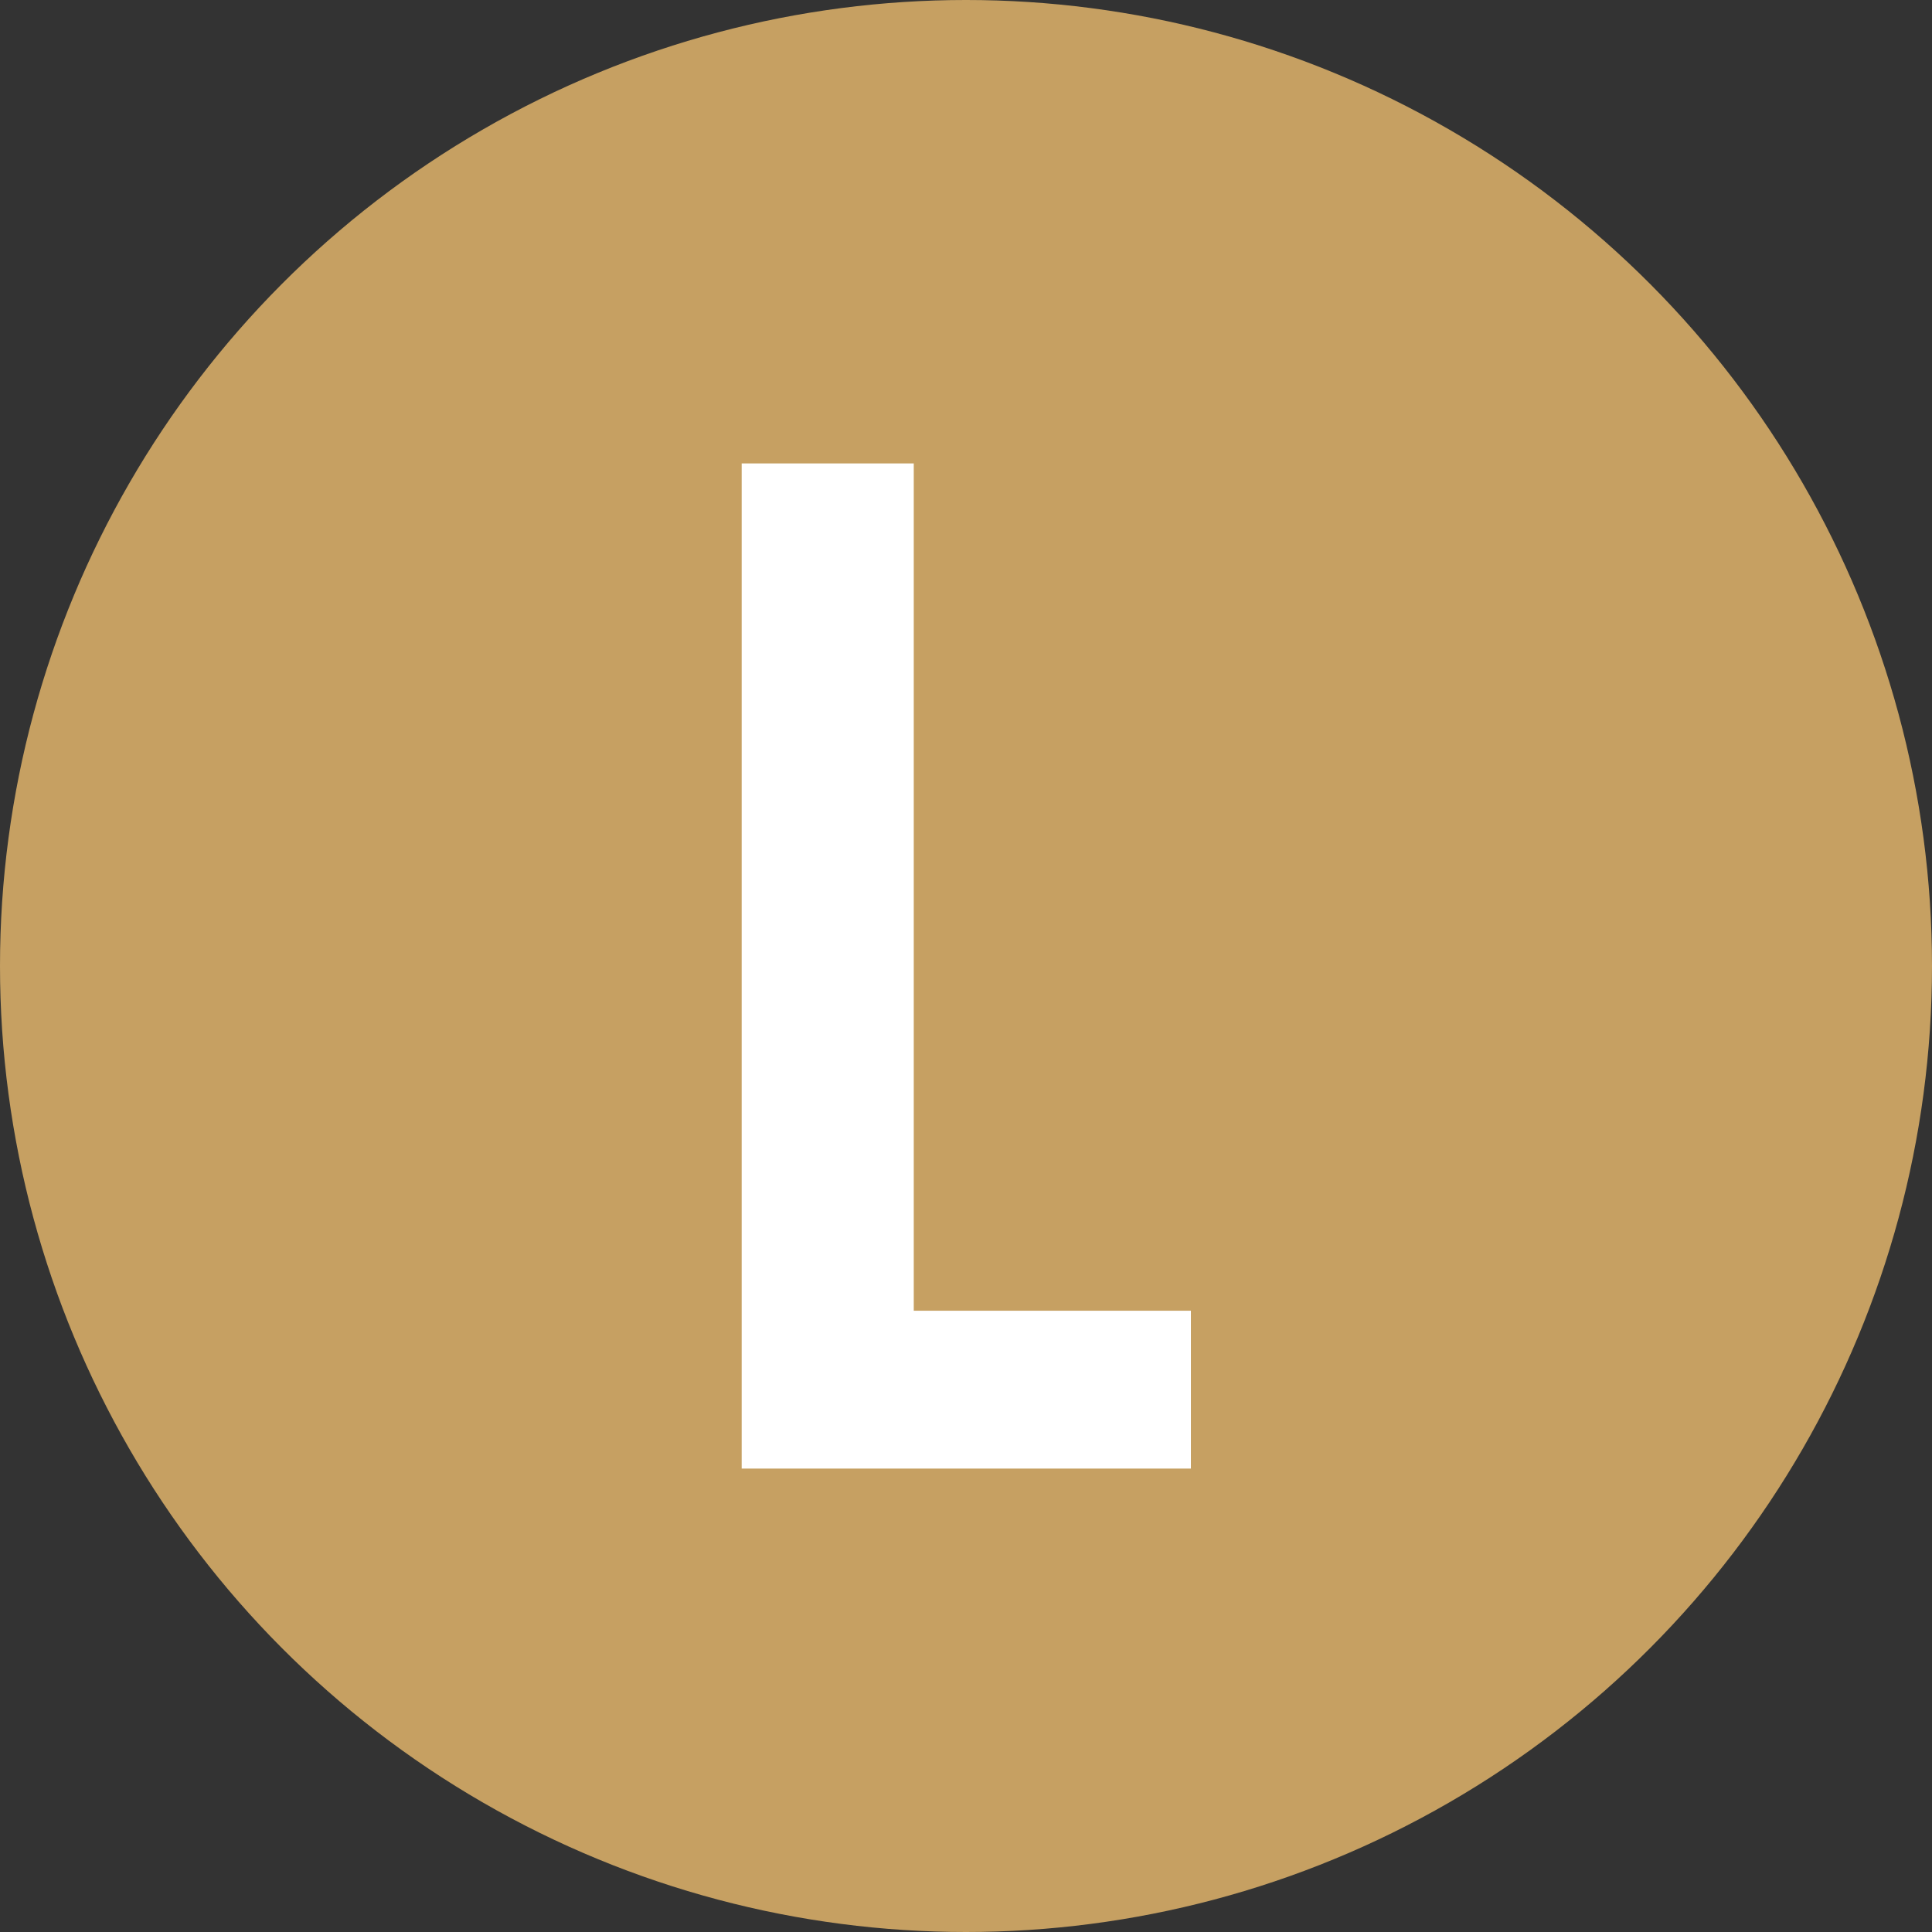
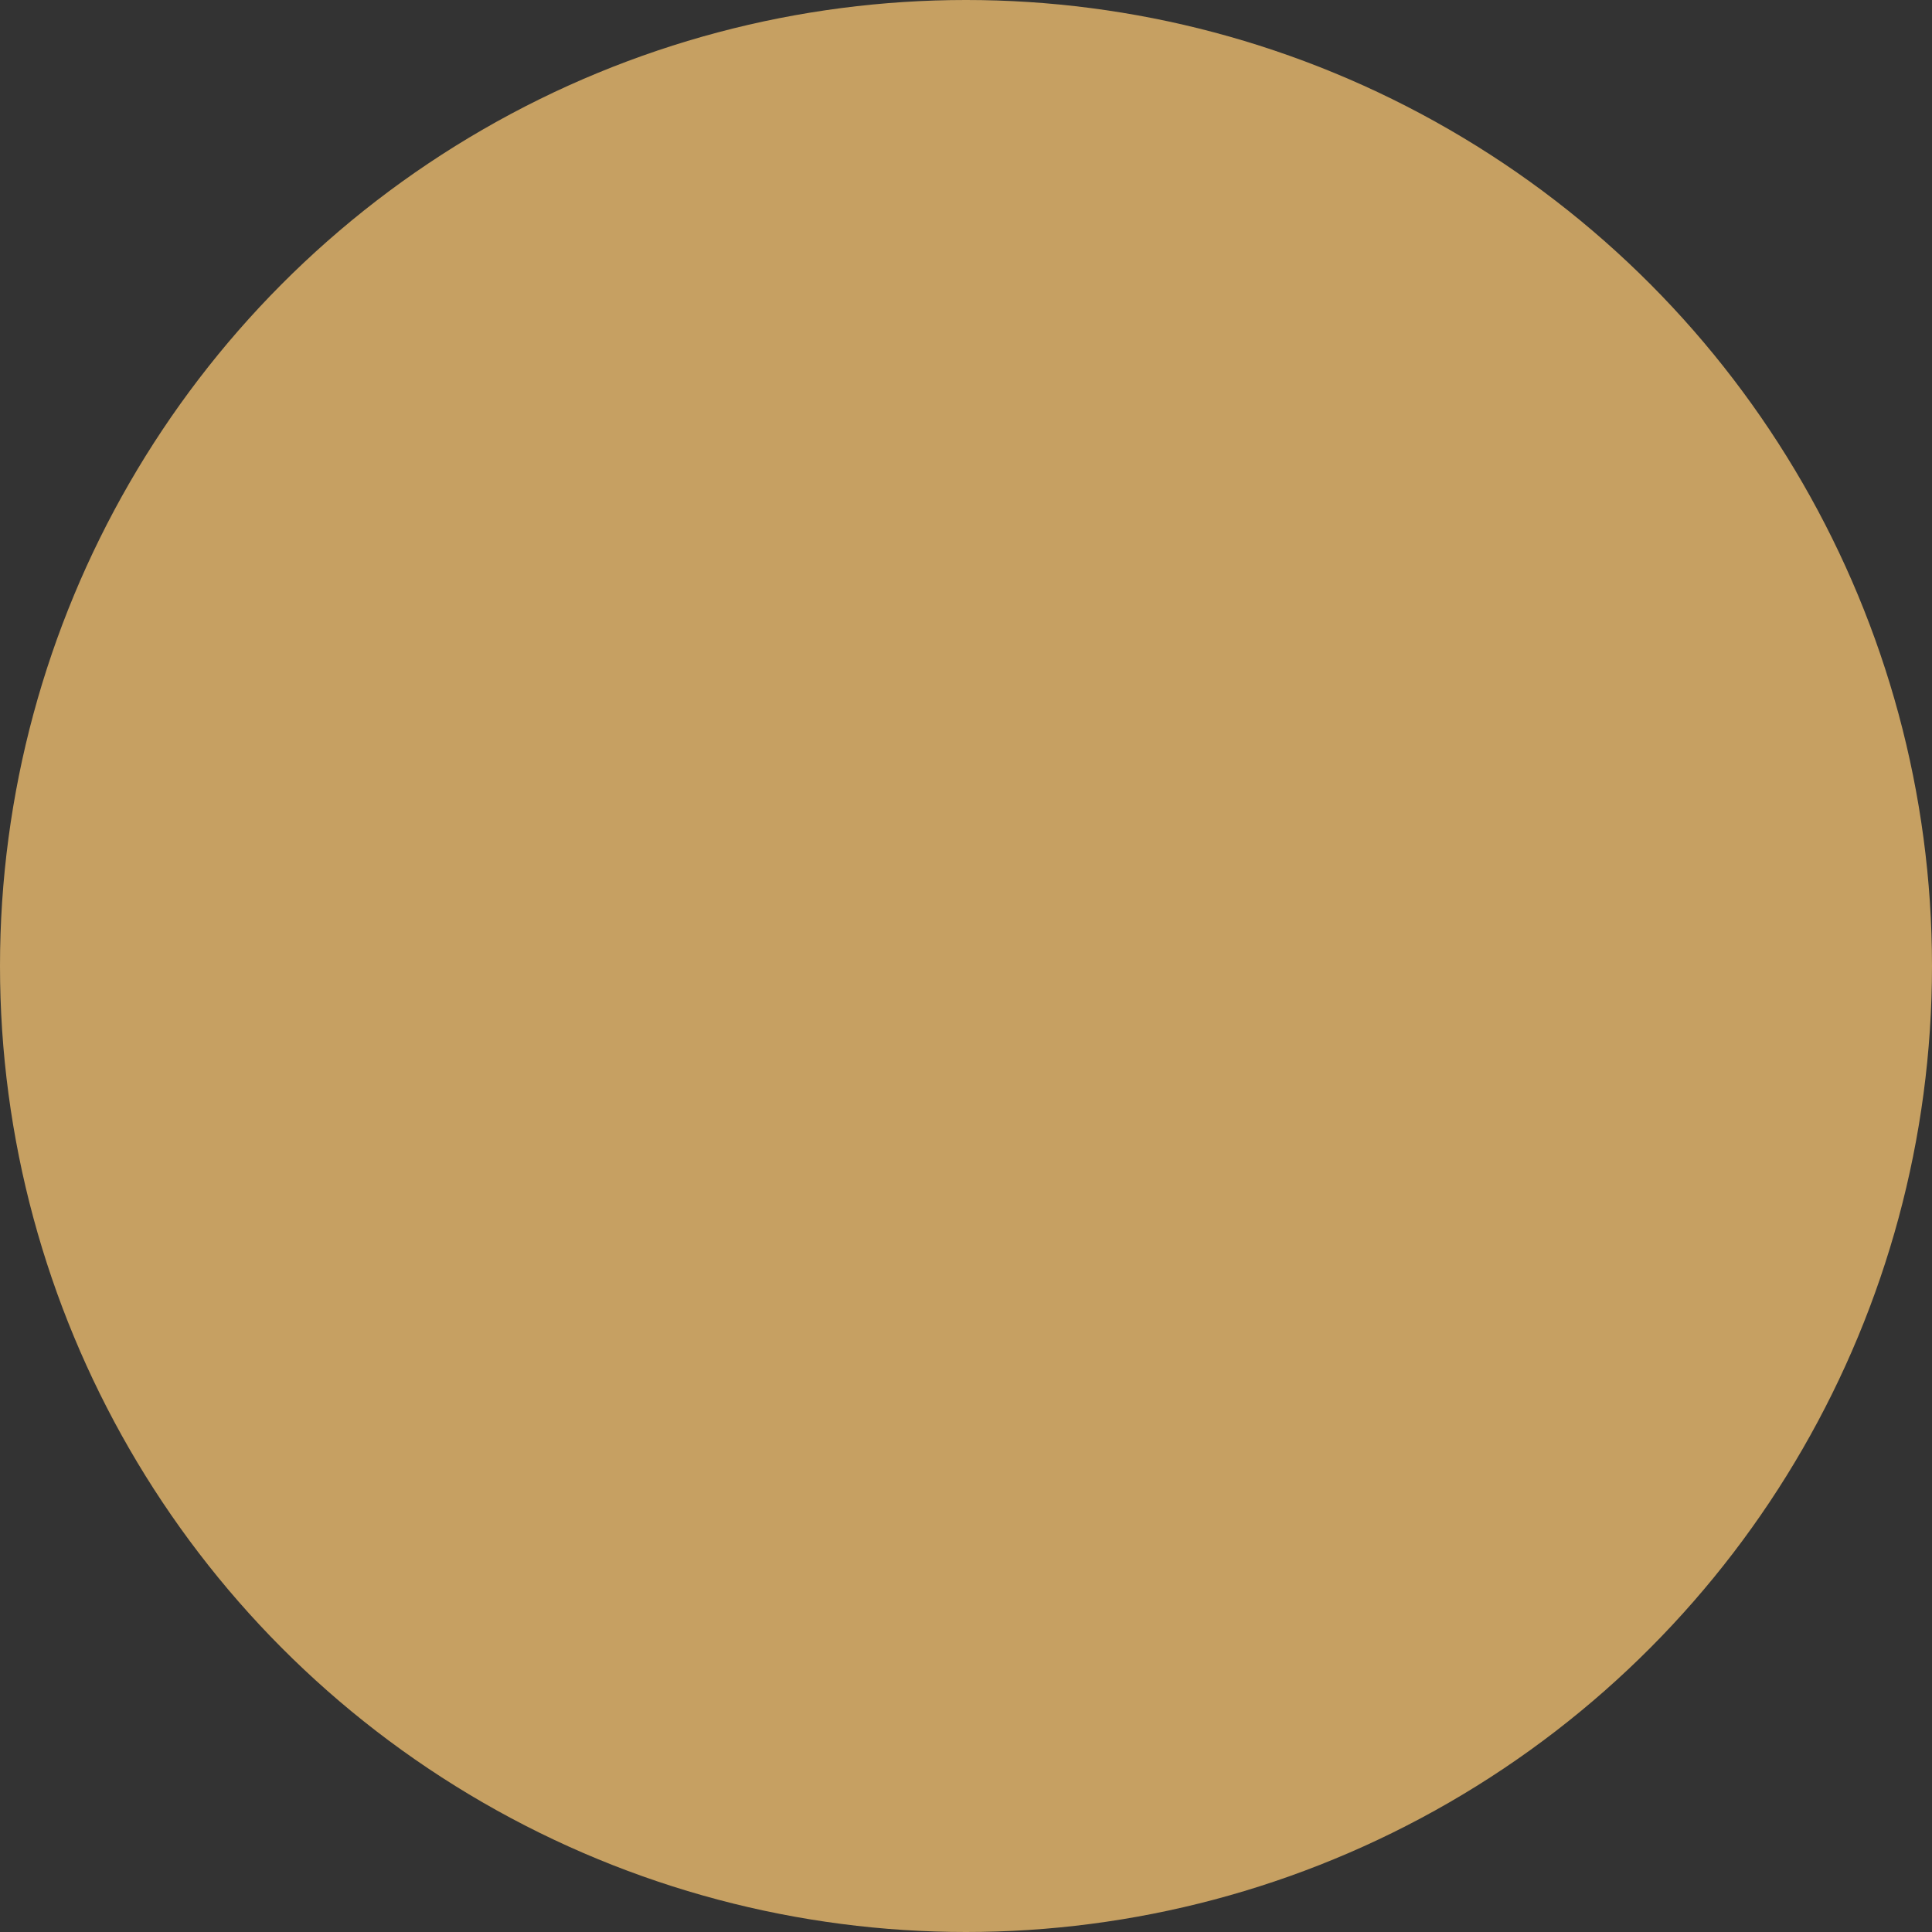
<svg xmlns="http://www.w3.org/2000/svg" id="Calque_2" data-name="Calque 2" viewBox="0 0 34.02 34.02">
  <rect x="0" y="0" width="34.02" height="34.02" fill="#333333" stroke="none" />
  <defs>
    <style>
      .cls-1 {
        fill: #fff;
      }

      .cls-2 {
        fill: #c6a062;
      }
    </style>
  </defs>
  <g id="Vectorisé">
    <g id="Legendary">
      <g id="Background">
        <circle class="cls-2" cx="17.01" cy="17.01" r="17.01" />
      </g>
      <g id="Letter">
-         <path class="cls-1" d="M13.06,25.86V8.16h3.03v14.92h4.88v2.78h-7.9Z" />
-       </g>
+         </g>
    </g>
  </g>
</svg>